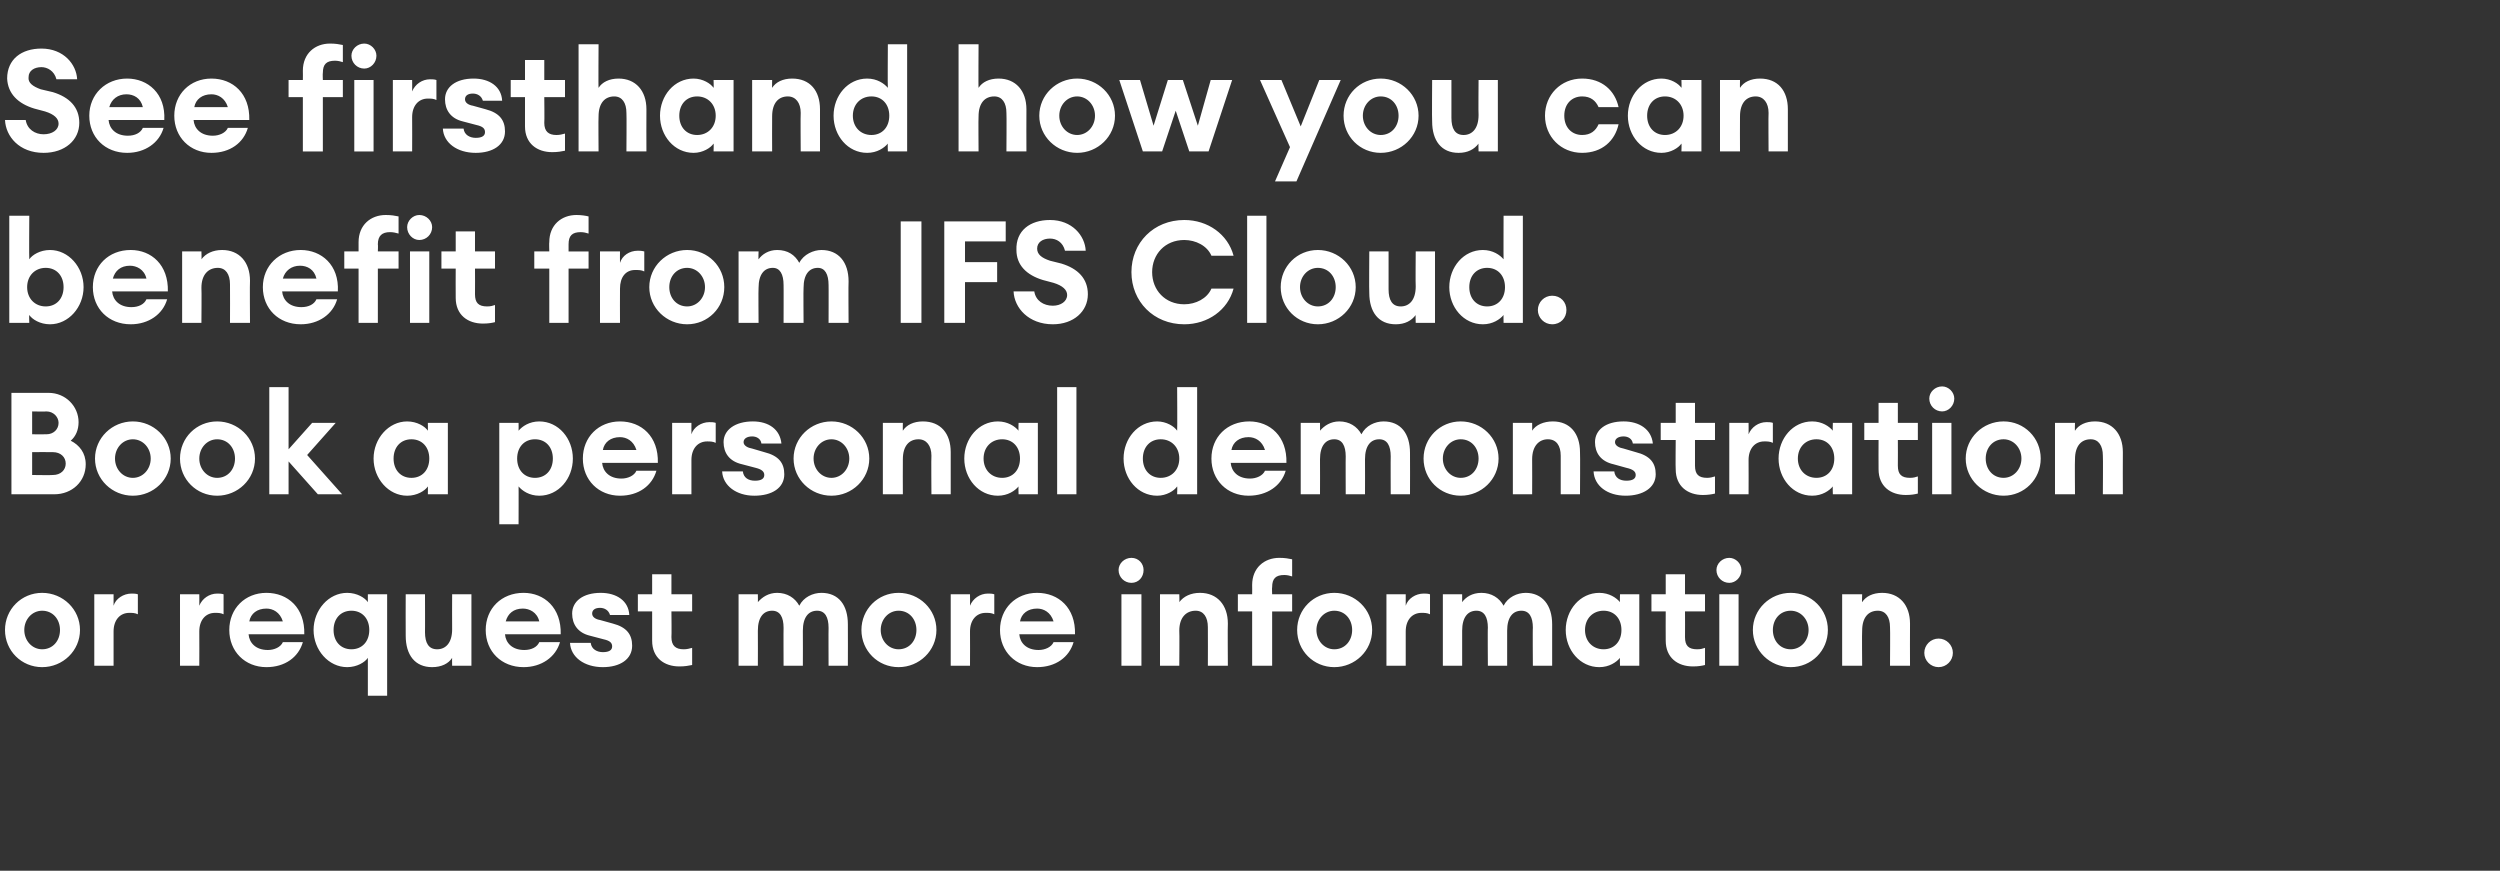
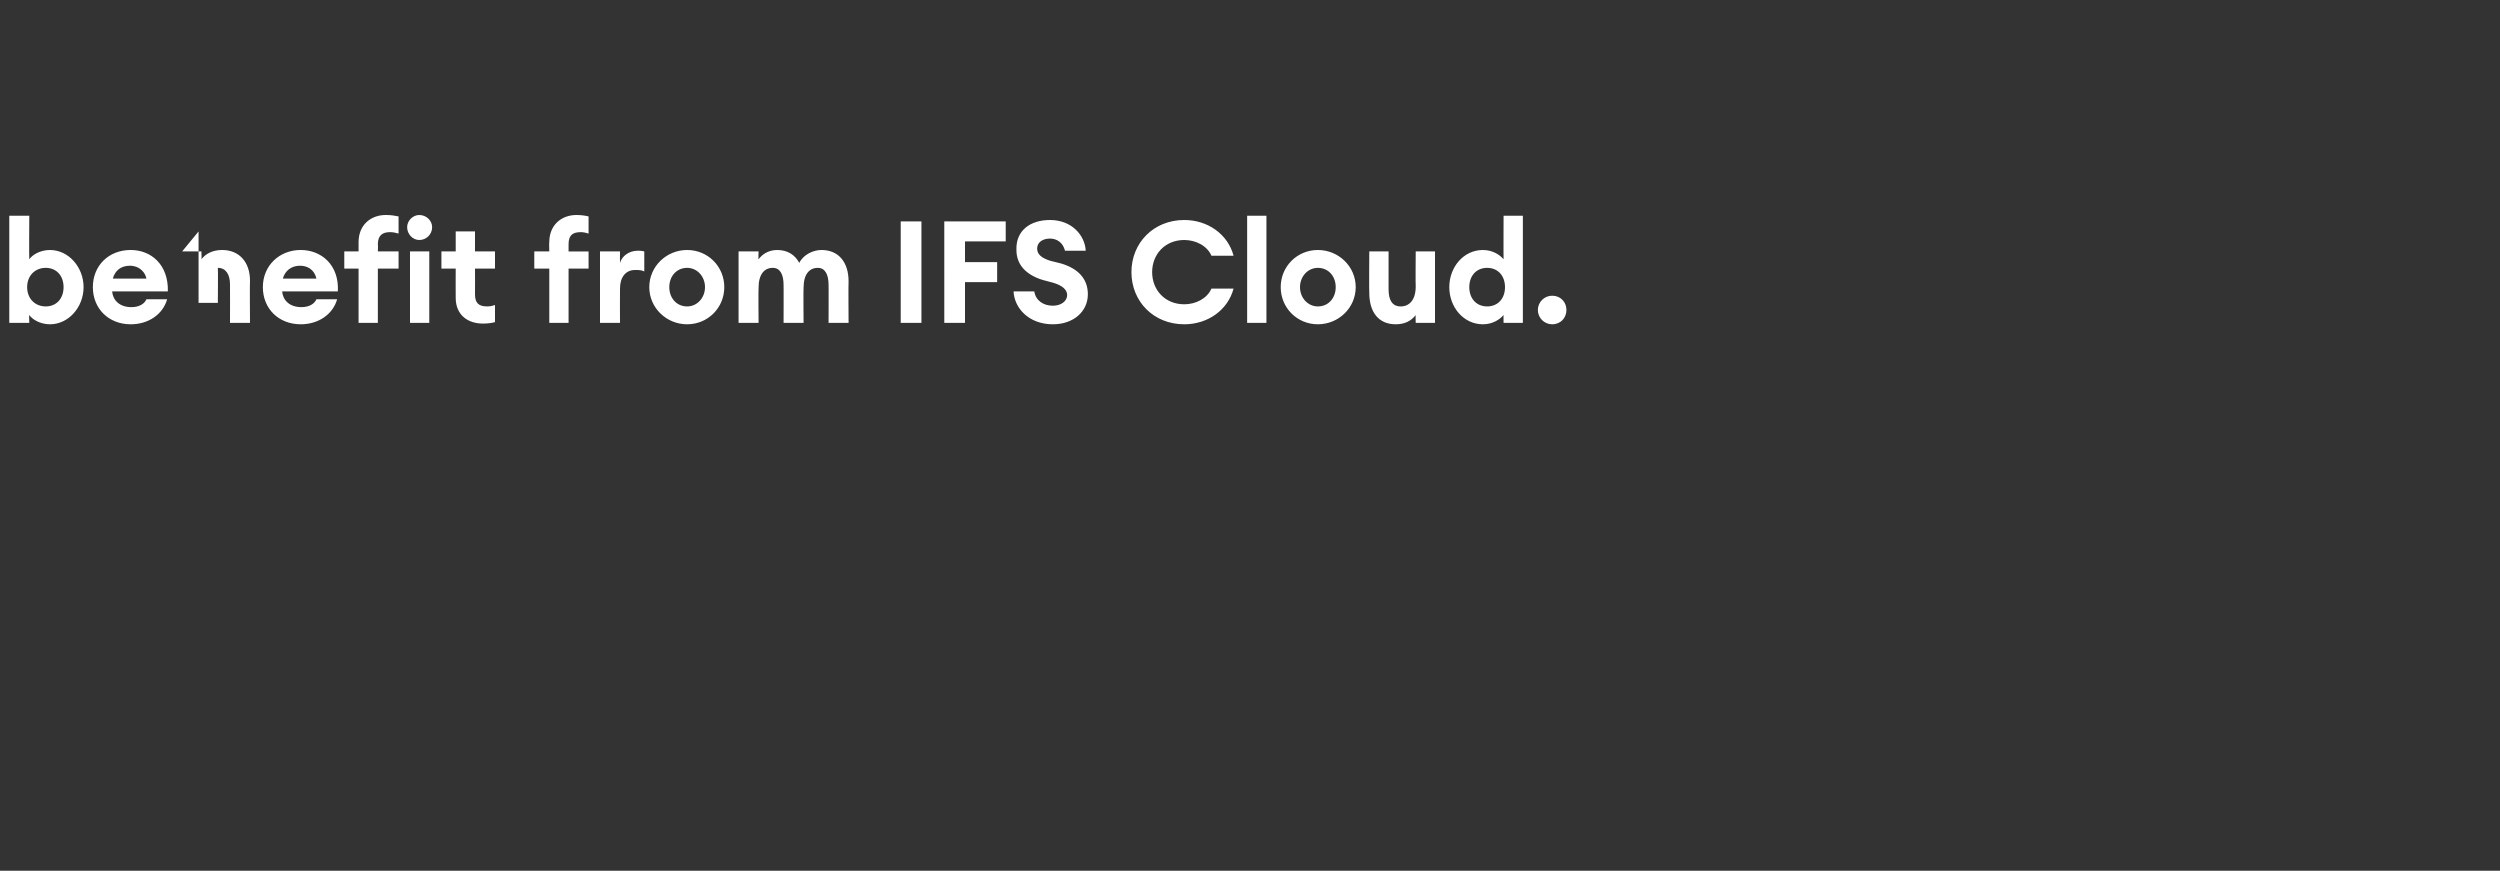
<svg xmlns="http://www.w3.org/2000/svg" version="1.1" width="350px" height="121.9px" viewBox="0 -7 350 121.9" style="top:-7px">
  <rect x="0" y="-7" width="350" height="121.9" fill="#333333" stroke="none" />
  <desc>See firsthand how you can benefit from IFS Cloud Book a personal demonstration or request more information</desc>
  <defs />
  <g id="Polygon82932">
-     <path d="m5.9 86.4C3 86.4.7 84.1.7 81.2C.7 78.3 3 76 5.9 76c2.9 0 5.3 2.3 5.3 5.2c0 2.9-2.4 5.2-5.3 5.2zm0-2.5c1.5 0 2.5-1.2 2.5-2.7c0-1.5-1-2.7-2.5-2.7c-1.4 0-2.5 1.2-2.5 2.7c0 1.5 1.1 2.7 2.5 2.7zm7.3-7.7h2.7v1.6c.3-1 1.4-1.7 2.5-1.7c.3 0 .6 0 .9.1v2.8c-.4-.2-.8-.2-1.2-.2c-1.3 0-2.2 1-2.2 2.6v4.8h-2.7v-10zm12 0h2.7s.02 1.6 0 1.6c.4-1 1.4-1.7 2.5-1.7c.3 0 .6 0 .9.1v2.8c-.4-.2-.8-.2-1.2-.2c-1.3 0-2.2 1-2.2 2.6c.02.02 0 4.8 0 4.8h-2.7v-10zm12.1 10.2c-3 0-5.2-2.2-5.2-5.2c0-3 2.2-5.2 5.2-5.2c3 0 5.4 2.1 5.3 5.8h-7.8c.1 1.2 1 2.2 2.7 2.2c.9 0 1.8-.4 2.1-1.1h2.8c-.6 2.1-2.5 3.5-5.1 3.5zM34.9 80h4.7c-.4-1.3-1.4-1.8-2.3-1.8c-1.3 0-2.2.7-2.4 1.8zm16.6 5.1c-.4.6-1.5 1.3-2.9 1.3c-2.6 0-4.7-2.4-4.7-5.2c0-2.8 2.1-5.2 4.7-5.2c1.4 0 2.5.7 2.9 1.3v-1.1h2.7v14.2h-2.7v-5.3zm-2.3-6.6c-1.5 0-2.5 1.1-2.5 2.7c0 1.6 1 2.7 2.5 2.7c1.5 0 2.5-1.1 2.5-2.7c0-1.6-1-2.7-2.5-2.7zm7.6-2.3h2.7s.02 5.34 0 5.3c0 1.5.5 2.4 1.7 2.4c1.2 0 2.1-.9 2.1-2.8c-.02-.02 0-4.9 0-4.9h2.7v10h-2.7s-.02-1.14 0-1.1c-.5.8-1.5 1.3-2.8 1.3c-2.4 0-3.7-1.7-3.7-4.4c-.02 0 0-5.8 0-5.8zm16.5 10.2c-3.1 0-5.3-2.2-5.3-5.2c0-3 2.2-5.2 5.3-5.2c2.9 0 5.3 2.1 5.2 5.8h-7.8c.1 1.2 1 2.2 2.7 2.2c1 0 1.8-.4 2.1-1.1h2.9c-.6 2.1-2.6 3.5-5.1 3.5zM70.8 80h4.7c-.3-1.3-1.4-1.8-2.3-1.8c-1.3 0-2.1.7-2.4 1.8zm13.6 6.4c-2.6 0-4.5-1.4-4.6-3.4h2.9c.1.9.9 1.3 1.7 1.3c.9 0 1.3-.3 1.3-.8c0-.5-.3-.8-1.2-1l-1.9-.5c-1.7-.4-2.5-1.6-2.5-3.1c0-1.7 1.5-2.9 4-2.9c2.2 0 3.9 1.1 4 3.1h-2.7c-.2-.7-.8-1-1.4-1c-.7 0-1.1.3-1.1.8c0 .5.5.8 1.1.9l1.8.5c1.9.5 2.7 1.5 2.7 3.1c0 1.9-1.7 3-4.1 3zm10.7-.1c-2.1 0-3.8-1.2-3.8-3.6v-4.1h-2v-2.4h2v-2.8h2.7v2.8h2.9v2.4H94s.04 3.56 0 3.6c0 1.2.6 1.7 1.7 1.7c.5 0 .8-.1 1.2-.2v2.4c-.5.1-1 .2-1.8.2zm8.3-10.1h2.7s.02 1.14 0 1.1c.6-.7 1.5-1.3 2.7-1.3c1.4 0 2.5.7 3.1 1.8c.6-1.2 1.9-1.8 3.1-1.8c2.4 0 3.7 1.7 3.7 4.4c.02 0 0 5.8 0 5.8H116s-.02-5.34 0-5.3c0-1.5-.5-2.4-1.6-2.4c-1.2 0-2 .9-2 2.8c.02.02 0 4.9 0 4.9h-2.7s-.02-5.34 0-5.3c0-1.5-.5-2.4-1.6-2.4c-1.2 0-2 .9-2 2.8c.02.02 0 4.9 0 4.9h-2.7v-10zm22.4 10.2c-2.9 0-5.2-2.3-5.2-5.2c0-2.9 2.3-5.2 5.2-5.2c2.9 0 5.3 2.3 5.3 5.2c0 2.9-2.4 5.2-5.3 5.2zm0-2.5c1.5 0 2.5-1.2 2.5-2.7c0-1.5-1-2.7-2.5-2.7c-1.4 0-2.5 1.2-2.5 2.7c0 1.5 1.1 2.7 2.5 2.7zm7.3-7.7h2.7s.02 1.6 0 1.6c.4-1 1.4-1.7 2.5-1.7c.3 0 .6 0 .9.1v2.8c-.4-.2-.8-.2-1.2-.2c-1.3 0-2.2 1-2.2 2.6c.02.02 0 4.8 0 4.8h-2.7v-10zm12.1 10.2c-3 0-5.2-2.2-5.2-5.2c0-3 2.2-5.2 5.2-5.2c3 0 5.4 2.1 5.3 5.8h-7.8c.1 1.2 1 2.2 2.7 2.2c.9 0 1.8-.4 2.1-1.1h2.8c-.6 2.1-2.5 3.5-5.1 3.5zm-2.4-6.4h4.7c-.4-1.3-1.4-1.8-2.3-1.8c-1.3 0-2.2.7-2.4 1.8zm15.6-5.4c-1 0-1.8-.8-1.8-1.8c0-.9.8-1.7 1.8-1.7c1 0 1.7.8 1.7 1.7c0 1-.7 1.8-1.7 1.8zm-1.4 1.6h2.8v10H157v-10zm5.4 0h2.7s.04 1.14 0 1.1c.6-.8 1.6-1.3 2.9-1.3c2.4 0 3.9 1.7 3.9 4.3c-.04.04 0 5.9 0 5.9h-2.8s.02-5.4 0-5.4c0-1.4-.6-2.3-1.7-2.3c-1.3 0-2.3.9-2.3 2.8c.04.02 0 4.9 0 4.9h-2.7v-10zm12.9 2.4h-2v-2.4h2s.02-1.3 0-1.3c0-2.4 1.7-3.8 3.8-3.8c.8 0 1.3.1 1.8.2v2.4c-.3-.1-.7-.2-1.1-.2c-1.2 0-1.7.5-1.7 1.7c-.04.04 0 1 0 1h2.8v2.4h-2.8v7.6h-2.8v-7.6zm11.5 7.8c-2.9 0-5.2-2.3-5.2-5.2c0-2.9 2.3-5.2 5.2-5.2c2.9 0 5.3 2.3 5.3 5.2c0 2.9-2.4 5.2-5.3 5.2zm0-2.5c1.5 0 2.5-1.2 2.5-2.7c0-1.5-1-2.7-2.5-2.7c-1.4 0-2.5 1.2-2.5 2.7c0 1.5 1.1 2.7 2.5 2.7zm7.3-7.7h2.7v1.6c.3-1 1.4-1.7 2.5-1.7c.3 0 .6 0 .9.1v2.8c-.4-.2-.8-.2-1.2-.2c-1.3 0-2.2 1-2.2 2.6v4.8h-2.7v-10zm7.9 0h2.7v1.1c.5-.7 1.4-1.3 2.7-1.3c1.4 0 2.5.7 3.1 1.8c.6-1.2 1.9-1.8 3.1-1.8c2.3 0 3.7 1.7 3.7 4.4v5.8h-2.7s-.04-5.34 0-5.3c0-1.5-.5-2.4-1.6-2.4c-1.2 0-2 .9-2 2.8v4.9h-2.7s-.04-5.34 0-5.3c0-1.5-.5-2.4-1.6-2.4c-1.2 0-2 .9-2 2.8v4.9H202v-10zm21.9-.2c1.4 0 2.4.7 2.9 1.3c-.04.02 0-1.1 0-1.1h2.7v10h-2.7s-.04-1.12 0-1.1c-.5.6-1.5 1.3-2.9 1.3c-2.7 0-4.7-2.4-4.7-5.2c0-2.8 2-5.2 4.7-5.2zm.6 2.5c-1.5 0-2.6 1.1-2.6 2.7c0 1.6 1.1 2.7 2.6 2.7c1.5 0 2.5-1.1 2.5-2.7c0-1.6-1-2.7-2.5-2.7zm12.5 7.8c-2.1 0-3.8-1.2-3.8-3.6c-.02 0 0-4.1 0-4.1h-2v-2.4h2v-2.8h2.7v2.8h2.8v2.4h-2.8s.02 3.56 0 3.6c0 1.2.5 1.7 1.7 1.7c.5 0 .8-.1 1.1-.2v2.4c-.4.1-.9.2-1.7.2zm5.1-11.7c-1 0-1.8-.8-1.8-1.8c0-.9.8-1.7 1.8-1.7c.9 0 1.7.8 1.7 1.7c0 1-.8 1.8-1.7 1.8zm-1.4 1.6h2.7v10h-2.7v-10zm10 10.2c-2.9 0-5.3-2.3-5.3-5.2c0-2.9 2.4-5.2 5.3-5.2c2.9 0 5.2 2.3 5.2 5.2c0 2.9-2.3 5.2-5.2 5.2zm0-2.5c1.4 0 2.5-1.2 2.5-2.7c0-1.5-1.1-2.7-2.5-2.7c-1.5 0-2.5 1.2-2.5 2.7c0 1.5 1 2.7 2.5 2.7zm7.2-7.7h2.8s-.04 1.14 0 1.1c.5-.8 1.5-1.3 2.8-1.3c2.4 0 3.9 1.7 3.9 4.3c-.02.04 0 5.9 0 5.9h-2.8s.04-5.4 0-5.4c0-1.4-.6-2.3-1.7-2.3c-1.3 0-2.2.9-2.2 2.8c-.04.02 0 4.9 0 4.9h-2.8v-10zm13.5 10.2c-1.1 0-2-.9-2-2c0-1.1.9-2 2-2c1.1 0 2 .9 2 2c0 1.1-.9 2-2 2z" stroke="none" fill="#fff" />
-   </g>
+     </g>
  <g id="Polygon82931">
-     <path d="m1.6 48h5.2c2.4 0 4.2 1.9 4.2 4.1c0 1.1-.4 2-1.1 2.6c1.2.6 2.1 1.7 2.1 3.3c0 2.4-1.9 4.2-4.4 4.2h-6V48zm4.9 5.8c1 0 1.7-.7 1.7-1.6c0-.8-.7-1.6-1.7-1.6c0 .04-2 0-2 0v3.2s2 .02 2 0zm.9 5.7c1.1 0 1.8-.7 1.8-1.6c0-.9-.7-1.6-1.8-1.6c-.02-.02-2.9 0-2.9 0v3.2s2.88.04 2.9 0zm11.2 2.9c-2.9 0-5.3-2.3-5.3-5.2c0-2.9 2.4-5.2 5.3-5.2c2.9 0 5.3 2.3 5.3 5.2c0 2.9-2.4 5.2-5.3 5.2zm0-2.5c1.4 0 2.5-1.2 2.5-2.7c0-1.5-1.1-2.7-2.5-2.7c-1.4 0-2.5 1.2-2.5 2.7c0 1.5 1.1 2.7 2.5 2.7zm11.8 2.5c-2.9 0-5.2-2.3-5.2-5.2c0-2.9 2.3-5.2 5.2-5.2c2.9 0 5.3 2.3 5.3 5.2c0 2.9-2.4 5.2-5.3 5.2zm0-2.5c1.5 0 2.5-1.2 2.5-2.7c0-1.5-1-2.7-2.5-2.7c-1.4 0-2.5 1.2-2.5 2.7c0 1.5 1.1 2.7 2.5 2.7zm7.3-12.7h2.7v8.7l3.3-3.7h3.3l-4 4.5l4.9 5.5h-3.4l-4.1-4.6v4.6h-2.7v-15zM57 52c1.4 0 2.5.7 2.9 1.3c.02.02 0-1.1 0-1.1h2.8v10h-2.8s.02-1.12 0-1.1c-.4.6-1.5 1.3-2.9 1.3c-2.6 0-4.7-2.4-4.7-5.2c0-2.8 2.1-5.2 4.7-5.2zm.6 2.5c-1.5 0-2.5 1.1-2.5 2.7c0 1.6 1 2.7 2.5 2.7c1.5 0 2.5-1.1 2.5-2.7c0-1.6-1-2.7-2.5-2.7zm12.3-2.3h2.7s.02 1.12 0 1.1c.5-.6 1.5-1.3 2.9-1.3c2.7 0 4.7 2.4 4.7 5.2c0 2.8-2 5.2-4.7 5.2c-1.4 0-2.4-.7-2.9-1.3c.02-.02 0 5.3 0 5.3h-2.7V52.2zm5 2.3c-1.5 0-2.5 1.1-2.5 2.7c0 1.6 1 2.7 2.5 2.7c1.5 0 2.5-1.1 2.5-2.7c0-1.6-1-2.7-2.5-2.7zm11.9 7.9c-3 0-5.2-2.2-5.2-5.2c0-3 2.2-5.2 5.2-5.2c3 0 5.4 2.1 5.3 5.8h-7.8c.1 1.2 1 2.2 2.7 2.2c.9 0 1.8-.4 2.1-1.1h2.8c-.6 2.1-2.5 3.5-5.1 3.5zM84.4 56h4.7c-.4-1.3-1.4-1.8-2.3-1.8c-1.3 0-2.2.7-2.4 1.8zm9.7-3.8h2.7v1.6c.3-1 1.4-1.7 2.5-1.7c.3 0 .6 0 .9.1v2.8c-.4-.2-.8-.2-1.2-.2c-1.3 0-2.2 1-2.2 2.6v4.8h-2.7v-10zm11.5 10.2c-2.5 0-4.4-1.4-4.5-3.4h2.9c.1.9.8 1.3 1.7 1.3c.9 0 1.3-.3 1.3-.8c0-.5-.4-.8-1.2-1l-1.9-.5c-1.8-.4-2.6-1.6-2.6-3.1c0-1.7 1.6-2.9 4.1-2.9c2.2 0 3.8 1.1 4 3.1h-2.8c-.1-.7-.7-1-1.3-1c-.7 0-1.2.3-1.2.8c0 .5.6.8 1.2.9l1.7.5c2 .5 2.8 1.5 2.8 3.1c0 1.9-1.7 3-4.2 3zm10.8 0c-2.9 0-5.3-2.3-5.3-5.2c0-2.9 2.4-5.2 5.3-5.2c2.9 0 5.3 2.3 5.3 5.2c0 2.9-2.4 5.2-5.3 5.2zm0-2.5c1.4 0 2.5-1.2 2.5-2.7c0-1.5-1.1-2.7-2.5-2.7c-1.4 0-2.5 1.2-2.5 2.7c0 1.5 1.1 2.7 2.5 2.7zm7.2-7.7h2.8s-.02 1.14 0 1.1c.5-.8 1.5-1.3 2.8-1.3c2.5 0 3.9 1.7 3.9 4.3v5.9h-2.7s-.04-5.4 0-5.4c0-1.4-.7-2.3-1.8-2.3c-1.3 0-2.2.9-2.2 2.8c-.02.02 0 4.9 0 4.9h-2.8v-10zm16.1-.2c1.4 0 2.4.7 2.9 1.3c-.04.02 0-1.1 0-1.1h2.7v10h-2.7s-.04-1.12 0-1.1c-.5.6-1.5 1.3-2.9 1.3c-2.7 0-4.7-2.4-4.7-5.2c0-2.8 2-5.2 4.7-5.2zm.6 2.5c-1.5 0-2.6 1.1-2.6 2.7c0 1.6 1.1 2.7 2.6 2.7c1.5 0 2.5-1.1 2.5-2.7c0-1.6-1-2.7-2.5-2.7zm7.7-7.3h2.7v15H148v-15zm14 4.8c1.3 0 2.4.7 2.8 1.3c.04.02 0-6.1 0-6.1h2.8v15h-2.8s.04-1.12 0-1.1c-.4.6-1.5 1.3-2.8 1.3c-2.7 0-4.7-2.4-4.7-5.2c0-2.8 2-5.2 4.7-5.2zm.5 2.5c-1.5 0-2.5 1.1-2.5 2.7c0 1.6 1 2.7 2.5 2.7c1.5 0 2.6-1.1 2.6-2.7c0-1.6-1.1-2.7-2.6-2.7zm12.3 7.9c-3 0-5.2-2.2-5.2-5.2c0-3 2.2-5.2 5.3-5.2c2.9 0 5.3 2.1 5.2 5.8h-7.8c.1 1.2 1 2.2 2.7 2.2c.9 0 1.8-.4 2.1-1.1h2.9c-.6 2.1-2.6 3.5-5.2 3.5zm-2.4-6.4h4.7c-.4-1.3-1.4-1.8-2.3-1.8c-1.3 0-2.2.7-2.4 1.8zm9.7-3.8h2.7s.02 1.14 0 1.1c.6-.7 1.5-1.3 2.7-1.3c1.4 0 2.5.7 3.1 1.8c.6-1.2 1.9-1.8 3.1-1.8c2.4 0 3.7 1.7 3.7 4.4c.02 0 0 5.8 0 5.8h-2.7s-.02-5.34 0-5.3c0-1.5-.5-2.4-1.6-2.4c-1.2 0-2 .9-2 2.8c.02.02 0 4.9 0 4.9h-2.7s-.02-5.34 0-5.3c0-1.5-.5-2.4-1.6-2.4c-1.2 0-2 .9-2 2.8c.02.02 0 4.9 0 4.9h-2.7v-10zm22.4 10.2c-2.9 0-5.2-2.3-5.2-5.2c0-2.9 2.3-5.2 5.2-5.2c2.9 0 5.3 2.3 5.3 5.2c0 2.9-2.4 5.2-5.3 5.2zm0-2.5c1.5 0 2.5-1.2 2.5-2.7c0-1.5-1-2.7-2.5-2.7c-1.4 0-2.5 1.2-2.5 2.7c0 1.5 1.1 2.7 2.5 2.7zm7.3-7.7h2.7s.02 1.14 0 1.1c.5-.8 1.6-1.3 2.9-1.3c2.4 0 3.8 1.7 3.8 4.3c.04.04 0 5.9 0 5.9h-2.7v-5.4c0-1.4-.6-2.3-1.8-2.3c-1.2 0-2.2.9-2.2 2.8c.02.02 0 4.9 0 4.9h-2.7v-10zm15.8 10.2c-2.6 0-4.4-1.4-4.5-3.4h2.9c.1.9.8 1.3 1.7 1.3c.9 0 1.3-.3 1.3-.8c0-.5-.4-.8-1.3-1l-1.8-.5c-1.8-.4-2.6-1.6-2.6-3.1c0-1.7 1.5-2.9 4-2.9c2.2 0 3.9 1.1 4.1 3.1h-2.8c-.1-.7-.7-1-1.3-1c-.7 0-1.2.3-1.2.8c0 .5.6.8 1.2.9l1.7.5c2 .5 2.8 1.5 2.8 3.1c0 1.9-1.8 3-4.2 3zm10.8-.1c-2.1 0-3.8-1.2-3.8-3.6c-.04 0 0-4.1 0-4.1h-2.1v-2.4h2.1v-2.8h2.7v2.8h2.8v2.4h-2.8v3.6c0 1.2.5 1.7 1.7 1.7c.4 0 .8-.1 1.1-.2v2.4c-.4.1-1 .2-1.7.2zm3.7-10.1h2.7s.02 1.6 0 1.6c.4-1 1.4-1.7 2.5-1.7c.3 0 .6 0 .9.1v2.8c-.4-.2-.8-.2-1.2-.2c-1.3 0-2.2 1-2.2 2.6c.02.02 0 4.8 0 4.8h-2.7v-10zm11.6-.2c1.4 0 2.4.7 2.9 1.3c-.04.02 0-1.1 0-1.1h2.7v10h-2.7s-.04-1.12 0-1.1c-.5.6-1.5 1.3-2.9 1.3c-2.7 0-4.7-2.4-4.7-5.2c0-2.8 2-5.2 4.7-5.2zm.6 2.5c-1.5 0-2.6 1.1-2.6 2.7c0 1.6 1.1 2.7 2.6 2.7c1.5 0 2.5-1.1 2.5-2.7c0-1.6-1-2.7-2.5-2.7zm12.5 7.8c-2.1 0-3.8-1.2-3.8-3.6c-.02 0 0-4.1 0-4.1h-2v-2.4h2v-2.8h2.7v2.8h2.8v2.4h-2.8s.02 3.56 0 3.6c0 1.2.5 1.7 1.7 1.7c.5 0 .8-.1 1.1-.2v2.4c-.4.1-.9.2-1.7.2zm5.1-11.7c-1 0-1.8-.8-1.8-1.8c0-.9.8-1.7 1.8-1.7c.9 0 1.7.8 1.7 1.7c0 1-.8 1.8-1.7 1.8zm-1.4 1.6h2.7v10h-2.7v-10zm10 10.2c-2.9 0-5.3-2.3-5.3-5.2c0-2.9 2.4-5.2 5.3-5.2c2.9 0 5.2 2.3 5.2 5.2c0 2.9-2.3 5.2-5.2 5.2zm0-2.5c1.4 0 2.5-1.2 2.5-2.7c0-1.5-1.1-2.7-2.5-2.7c-1.5 0-2.5 1.2-2.5 2.7c0 1.5 1 2.7 2.5 2.7zm7.2-7.7h2.8s-.04 1.14 0 1.1c.5-.8 1.5-1.3 2.8-1.3c2.4 0 3.9 1.7 3.9 4.3c-.02.04 0 5.9 0 5.9h-2.8s.04-5.4 0-5.4c0-1.4-.6-2.3-1.7-2.3c-1.3 0-2.2.9-2.2 2.8c-.04.02 0 4.9 0 4.9h-2.8v-10z" stroke="none" fill="#fff" />
-   </g>
+     </g>
  <g id="Polygon82930">
-     <path d="m4.1 38.2H1.3v-15h2.8s-.04 6.12 0 6.1C4.5 28.7 5.6 28 7 28c2.6 0 4.7 2.4 4.7 5.2c0 2.8-2.1 5.2-4.7 5.2c-1.4 0-2.5-.7-2.9-1.3c-.04-.02 0 1.1 0 1.1zm2.3-7.7c-1.5 0-2.6 1.1-2.6 2.7c0 1.6 1.1 2.7 2.6 2.7c1.5 0 2.5-1.1 2.5-2.7c0-1.6-1-2.7-2.5-2.7zm11.9 7.9c-3.1 0-5.3-2.2-5.3-5.2c0-3 2.2-5.2 5.3-5.2c2.9 0 5.3 2.1 5.2 5.8h-7.8c.1 1.2 1 2.2 2.7 2.2c1 0 1.8-.4 2.1-1.1h2.9c-.6 2.1-2.6 3.5-5.1 3.5zM15.8 32h4.7c-.3-1.3-1.4-1.8-2.3-1.8c-1.3 0-2.1.7-2.4 1.8zm9.7-3.8h2.7s.04 1.14 0 1.1c.6-.8 1.6-1.3 2.9-1.3c2.4 0 3.9 1.7 3.9 4.3c-.04.04 0 5.9 0 5.9h-2.8s.02-5.4 0-5.4c0-1.4-.6-2.3-1.7-2.3c-1.3 0-2.3.9-2.3 2.8c.04.02 0 4.9 0 4.9h-2.7v-10zm16.6 10.2c-3.1 0-5.3-2.2-5.3-5.2c0-3 2.3-5.2 5.3-5.2c2.9 0 5.4 2.1 5.2 5.8h-7.8c.1 1.2 1 2.2 2.7 2.2c1 0 1.8-.4 2.1-1.1h2.9c-.6 2.1-2.6 3.5-5.1 3.5zM39.6 32h4.7c-.3-1.3-1.3-1.8-2.3-1.8c-1.2 0-2.1.7-2.4 1.8zm10.6-1.4h-2v-2.4h2v-1.3c0-2.4 1.7-3.8 3.8-3.8c.8 0 1.3.1 1.8.2v2.4c-.4-.1-.7-.2-1.2-.2c-1.1 0-1.7.5-1.7 1.7c.04.04 0 1 0 1h2.9v2.4h-2.9v7.6h-2.7v-7.6zm8.5-4c-.9 0-1.7-.8-1.7-1.8c0-.9.8-1.7 1.7-1.7c1 0 1.8.8 1.8 1.7c0 1-.8 1.8-1.8 1.8zm-1.3 1.6h2.7v10h-2.7v-10zm10.2 10.1c-2.1 0-3.8-1.2-3.8-3.6c-.02 0 0-4.1 0-4.1h-2v-2.4h2v-2.8h2.7v2.8h2.8v2.4h-2.8s.02 3.56 0 3.6c0 1.2.5 1.7 1.7 1.7c.5 0 .8-.1 1.1-.2v2.4c-.4.1-.9.2-1.7.2zm9.3-7.7h-2.1v-2.4h2.1s-.04-1.3 0-1.3c0-2.4 1.7-3.8 3.8-3.8c.7 0 1.3.1 1.7.2v2.4c-.3-.1-.7-.2-1.1-.2c-1.2 0-1.7.5-1.7 1.7v1h2.8v2.4h-2.8v7.6h-2.7v-7.6zm7.1-2.4h2.8s-.02 1.6 0 1.6c.3-1 1.3-1.7 2.5-1.7c.2 0 .5 0 .9.1v2.8c-.4-.2-.8-.2-1.3-.2c-1.3 0-2.1 1-2.1 2.6c-.02.02 0 4.8 0 4.8H84v-10zm12.2 10.2c-2.9 0-5.3-2.3-5.3-5.2c0-2.9 2.4-5.2 5.3-5.2c2.9 0 5.2 2.3 5.2 5.2c0 2.9-2.3 5.2-5.2 5.2zm0-2.5c1.4 0 2.5-1.2 2.5-2.7c0-1.5-1.1-2.7-2.5-2.7c-1.5 0-2.5 1.2-2.5 2.7c0 1.5 1 2.7 2.5 2.7zm7.2-7.7h2.8s-.04 1.14 0 1.1c.5-.7 1.4-1.3 2.6-1.3c1.5 0 2.5.7 3.1 1.8c.6-1.2 2-1.8 3.1-1.8c2.4 0 3.8 1.7 3.8 4.4c-.04 0 0 5.8 0 5.8H116s.02-5.34 0-5.3c0-1.5-.5-2.4-1.5-2.4c-1.2 0-2 .9-2 2.8c-.04.02 0 4.9 0 4.9h-2.8s.02-5.34 0-5.3c0-1.5-.5-2.4-1.5-2.4c-1.2 0-2 .9-2 2.8c-.04.02 0 4.9 0 4.9h-2.8v-10zm22.7-4.2h2.9v14.2h-2.9V24zm6.1 0h8.6v2.8h-5.7v2.9h4.5v2.8h-4.5v5.7h-2.9V24zm12.6 9.8c.2 1.3 1.3 2 2.6 2c1.1 0 2-.6 2-1.5c0-.7-.6-1.3-1.9-1.7l-1.5-.4c-2.3-.7-3.7-2.1-3.7-4.2c-.1-2.7 1.9-4.2 4.7-4.2c3.1 0 4.9 2.2 5 4.3h-2.9c-.3-1.2-1.2-1.7-2.1-1.7c-1 0-1.8.5-1.8 1.4c0 .8.6 1.3 1.8 1.7l1.6.4c2.3.7 3.7 2.1 3.7 4.3c0 2.4-2 4.2-4.9 4.2c-3.4 0-5.4-2.3-5.5-4.6h2.9zm21-10c3.3 0 6.1 2 6.9 5h-3.1c-.6-1.4-2.2-2.2-3.8-2.2c-2.7 0-4.5 2-4.5 4.5c0 2.5 1.8 4.5 4.5 4.5c1.6 0 3.2-.8 3.8-2.2h3.1c-.8 3-3.6 5-6.9 5c-4.3 0-7.4-3.2-7.4-7.3c0-4.1 3.1-7.3 7.4-7.3zm8.8-.6h2.7v15h-2.7v-15zm9.9 15.2c-2.9 0-5.2-2.3-5.2-5.2c0-2.9 2.3-5.2 5.2-5.2c2.9 0 5.3 2.3 5.3 5.2c0 2.9-2.4 5.2-5.3 5.2zm0-2.5c1.5 0 2.5-1.2 2.5-2.7c0-1.5-1-2.7-2.5-2.7c-1.4 0-2.5 1.2-2.5 2.7c0 1.5 1.1 2.7 2.5 2.7zm7.2-7.7h2.7v5.3c0 1.5.5 2.4 1.7 2.4c1.2 0 2.1-.9 2.1-2.8c-.04-.02 0-4.9 0-4.9h2.7v10h-2.7s-.04-1.14 0-1.1c-.6.8-1.5 1.3-2.8 1.3c-2.4 0-3.7-1.7-3.7-4.4c-.04 0 0-5.8 0-5.8zm15.9-.2c1.4 0 2.4.7 2.9 1.3c-.02.02 0-6.1 0-6.1h2.7v15h-2.7s-.02-1.12 0-1.1c-.5.6-1.5 1.3-2.9 1.3c-2.7 0-4.7-2.4-4.7-5.2c0-2.8 2-5.2 4.7-5.2zm.6 2.5c-1.5 0-2.5 1.1-2.5 2.7c0 1.6 1 2.7 2.5 2.7c1.5 0 2.5-1.1 2.5-2.7c0-1.6-1-2.7-2.5-2.7zm9.1 7.9c-1.1 0-2-.9-2-2c0-1.1.9-2 2-2c1.2 0 2 .9 2 2c0 1.1-.8 2-2 2z" stroke="none" fill="#fff" />
+     <path d="m4.1 38.2H1.3v-15h2.8s-.04 6.12 0 6.1C4.5 28.7 5.6 28 7 28c2.6 0 4.7 2.4 4.7 5.2c0 2.8-2.1 5.2-4.7 5.2c-1.4 0-2.5-.7-2.9-1.3c-.04-.02 0 1.1 0 1.1zm2.3-7.7c-1.5 0-2.6 1.1-2.6 2.7c0 1.6 1.1 2.7 2.6 2.7c1.5 0 2.5-1.1 2.5-2.7c0-1.6-1-2.7-2.5-2.7zm11.9 7.9c-3.1 0-5.3-2.2-5.3-5.2c0-3 2.2-5.2 5.3-5.2c2.9 0 5.3 2.1 5.2 5.8h-7.8c.1 1.2 1 2.2 2.7 2.2c1 0 1.8-.4 2.1-1.1h2.9c-.6 2.1-2.6 3.5-5.1 3.5zM15.8 32h4.7c-.3-1.3-1.4-1.8-2.3-1.8c-1.3 0-2.1.7-2.4 1.8zm9.7-3.8h2.7s.04 1.14 0 1.1c.6-.8 1.6-1.3 2.9-1.3c2.4 0 3.9 1.7 3.9 4.3c-.04.04 0 5.9 0 5.9h-2.8s.02-5.4 0-5.4c0-1.4-.6-2.3-1.7-2.3c.04.02 0 4.9 0 4.9h-2.7v-10zm16.6 10.2c-3.1 0-5.3-2.2-5.3-5.2c0-3 2.3-5.2 5.3-5.2c2.9 0 5.4 2.1 5.2 5.8h-7.8c.1 1.2 1 2.2 2.7 2.2c1 0 1.8-.4 2.1-1.1h2.9c-.6 2.1-2.6 3.5-5.1 3.5zM39.6 32h4.7c-.3-1.3-1.3-1.8-2.3-1.8c-1.2 0-2.1.7-2.4 1.8zm10.6-1.4h-2v-2.4h2v-1.3c0-2.4 1.7-3.8 3.8-3.8c.8 0 1.3.1 1.8.2v2.4c-.4-.1-.7-.2-1.2-.2c-1.1 0-1.7.5-1.7 1.7c.04.04 0 1 0 1h2.9v2.4h-2.9v7.6h-2.7v-7.6zm8.5-4c-.9 0-1.7-.8-1.7-1.8c0-.9.8-1.7 1.7-1.7c1 0 1.8.8 1.8 1.7c0 1-.8 1.8-1.8 1.8zm-1.3 1.6h2.7v10h-2.7v-10zm10.2 10.1c-2.1 0-3.8-1.2-3.8-3.6c-.02 0 0-4.1 0-4.1h-2v-2.4h2v-2.8h2.7v2.8h2.8v2.4h-2.8s.02 3.56 0 3.6c0 1.2.5 1.7 1.7 1.7c.5 0 .8-.1 1.1-.2v2.4c-.4.1-.9.2-1.7.2zm9.3-7.7h-2.1v-2.4h2.1s-.04-1.3 0-1.3c0-2.4 1.7-3.8 3.8-3.8c.7 0 1.3.1 1.7.2v2.4c-.3-.1-.7-.2-1.1-.2c-1.2 0-1.7.5-1.7 1.7v1h2.8v2.4h-2.8v7.6h-2.7v-7.6zm7.1-2.4h2.8s-.02 1.6 0 1.6c.3-1 1.3-1.7 2.5-1.7c.2 0 .5 0 .9.1v2.8c-.4-.2-.8-.2-1.3-.2c-1.3 0-2.1 1-2.1 2.6c-.02.02 0 4.8 0 4.8H84v-10zm12.2 10.2c-2.9 0-5.3-2.3-5.3-5.2c0-2.9 2.4-5.2 5.3-5.2c2.9 0 5.2 2.3 5.2 5.2c0 2.9-2.3 5.2-5.2 5.2zm0-2.5c1.4 0 2.5-1.2 2.5-2.7c0-1.5-1.1-2.7-2.5-2.7c-1.5 0-2.5 1.2-2.5 2.7c0 1.5 1 2.7 2.5 2.7zm7.2-7.7h2.8s-.04 1.14 0 1.1c.5-.7 1.4-1.3 2.6-1.3c1.5 0 2.5.7 3.1 1.8c.6-1.2 2-1.8 3.1-1.8c2.4 0 3.8 1.7 3.8 4.4c-.04 0 0 5.8 0 5.8H116s.02-5.34 0-5.3c0-1.5-.5-2.4-1.5-2.4c-1.2 0-2 .9-2 2.8c-.04.02 0 4.9 0 4.9h-2.8s.02-5.34 0-5.3c0-1.5-.5-2.4-1.5-2.4c-1.2 0-2 .9-2 2.8c-.04.02 0 4.9 0 4.9h-2.8v-10zm22.7-4.2h2.9v14.2h-2.9V24zm6.1 0h8.6v2.8h-5.7v2.9h4.5v2.8h-4.5v5.7h-2.9V24zm12.6 9.8c.2 1.3 1.3 2 2.6 2c1.1 0 2-.6 2-1.5c0-.7-.6-1.3-1.9-1.7l-1.5-.4c-2.3-.7-3.7-2.1-3.7-4.2c-.1-2.7 1.9-4.2 4.7-4.2c3.1 0 4.9 2.2 5 4.3h-2.9c-.3-1.2-1.2-1.7-2.1-1.7c-1 0-1.8.5-1.8 1.4c0 .8.6 1.3 1.8 1.7l1.6.4c2.3.7 3.7 2.1 3.7 4.3c0 2.4-2 4.2-4.9 4.2c-3.4 0-5.4-2.3-5.5-4.6h2.9zm21-10c3.3 0 6.1 2 6.9 5h-3.1c-.6-1.4-2.2-2.2-3.8-2.2c-2.7 0-4.5 2-4.5 4.5c0 2.5 1.8 4.5 4.5 4.5c1.6 0 3.2-.8 3.8-2.2h3.1c-.8 3-3.6 5-6.9 5c-4.3 0-7.4-3.2-7.4-7.3c0-4.1 3.1-7.3 7.4-7.3zm8.8-.6h2.7v15h-2.7v-15zm9.9 15.2c-2.9 0-5.2-2.3-5.2-5.2c0-2.9 2.3-5.2 5.2-5.2c2.9 0 5.3 2.3 5.3 5.2c0 2.9-2.4 5.2-5.3 5.2zm0-2.5c1.5 0 2.5-1.2 2.5-2.7c0-1.5-1-2.7-2.5-2.7c-1.4 0-2.5 1.2-2.5 2.7c0 1.5 1.1 2.7 2.5 2.7zm7.2-7.7h2.7v5.3c0 1.5.5 2.4 1.7 2.4c1.2 0 2.1-.9 2.1-2.8c-.04-.02 0-4.9 0-4.9h2.7v10h-2.7s-.04-1.14 0-1.1c-.6.8-1.5 1.3-2.8 1.3c-2.4 0-3.7-1.7-3.7-4.4c-.04 0 0-5.8 0-5.8zm15.9-.2c1.4 0 2.4.7 2.9 1.3c-.02.02 0-6.1 0-6.1h2.7v15h-2.7s-.02-1.12 0-1.1c-.5.6-1.5 1.3-2.9 1.3c-2.7 0-4.7-2.4-4.7-5.2c0-2.8 2-5.2 4.7-5.2zm.6 2.5c-1.5 0-2.5 1.1-2.5 2.7c0 1.6 1 2.7 2.5 2.7c1.5 0 2.5-1.1 2.5-2.7c0-1.6-1-2.7-2.5-2.7zm9.1 7.9c-1.1 0-2-.9-2-2c0-1.1.9-2 2-2c1.2 0 2 .9 2 2c0 1.1-.8 2-2 2z" stroke="none" fill="#fff" />
  </g>
  <g id="Polygon82929">
-     <path d="m3.6 9.8c.2 1.3 1.3 2 2.5 2c1.2 0 2.1-.6 2.1-1.5c0-.7-.6-1.3-1.9-1.7l-1.5-.4C2.5 7.5 1.1 6.1 1 4C1 1.3 3-.2 5.8-.2c3.1 0 4.9 2.2 5 4.3H7.9c-.3-1.2-1.3-1.7-2.1-1.7c-1 0-1.8.5-1.8 1.4c-.1.8.6 1.3 1.7 1.7l1.7.4c2.3.7 3.7 2.1 3.7 4.3c0 2.4-2 4.2-5 4.2c-3.4 0-5.3-2.3-5.4-4.6h2.9zm14.2 4.6c-3.1 0-5.3-2.2-5.3-5.2c0-3 2.3-5.2 5.3-5.2c2.9 0 5.4 2.1 5.2 5.8h-7.8c.1 1.2 1 2.2 2.7 2.2c1 0 1.8-.4 2.1-1.1h2.9c-.6 2.1-2.6 3.5-5.1 3.5zM15.3 8h4.7c-.3-1.3-1.3-1.8-2.3-1.8c-1.2 0-2.1.7-2.4 1.8zm14.3 6.4c-3 0-5.2-2.2-5.2-5.2c0-3 2.2-5.2 5.2-5.2c3 0 5.4 2.1 5.3 5.8h-7.8c.1 1.2 1 2.2 2.7 2.2c.9 0 1.8-.4 2.1-1.1h2.8c-.6 2.1-2.5 3.5-5.1 3.5zM27.2 8h4.7c-.4-1.3-1.4-1.8-2.3-1.8c-1.3 0-2.2.7-2.4 1.8zm15.2-1.4h-2V4.2h2s.02-1.3 0-1.3c0-2.4 1.7-3.8 3.8-3.8c.8 0 1.3.1 1.8.2v2.4c-.3-.1-.7-.2-1.1-.2c-1.2 0-1.7.5-1.7 1.7c-.04.04 0 1 0 1h2.8v2.4h-2.8v7.6h-2.8V6.6zm8.6-4c-1 0-1.8-.8-1.8-1.8c0-.9.8-1.7 1.8-1.7c.9 0 1.7.8 1.7 1.7c0 1-.8 1.8-1.7 1.8zm-1.4 1.6h2.7v10h-2.7v-10zm5.4 0h2.7s.02 1.6 0 1.6c.4-1 1.4-1.7 2.5-1.7c.3 0 .6 0 .9.1v2.8c-.4-.2-.8-.2-1.2-.2c-1.3 0-2.2 1-2.2 2.6c.02.02 0 4.8 0 4.8H55v-10zm11.6 10.2C64 14.4 62.1 13 62 11h2.9c.1.9.9 1.3 1.7 1.3c.9 0 1.3-.3 1.3-.8c0-.5-.3-.8-1.2-1l-1.9-.5c-1.7-.4-2.5-1.6-2.5-3.1c0-1.7 1.5-2.9 4-2.9c2.2 0 3.9 1.1 4 3.1h-2.7c-.2-.7-.8-1-1.4-1c-.7 0-1.1.3-1.1.8c0 .5.5.8 1.1.9l1.8.5c1.9.5 2.7 1.5 2.7 3.1c0 1.9-1.7 3-4.1 3zm10.7-.1c-2.1 0-3.8-1.2-3.8-3.6V6.6h-2V4.2h2V1.4h2.7v2.8h2.9v2.4h-2.9s.04 3.56 0 3.6c0 1.2.6 1.7 1.7 1.7c.5 0 .8-.1 1.2-.2v2.4c-.5.1-1 .2-1.8.2zM81-.8h2.8s-.04 6.14 0 6.1c.5-.8 1.5-1.3 2.8-1.3c2.4 0 3.9 1.7 3.9 4.3c-.02.04 0 5.9 0 5.9h-2.8s.04-5.4 0-5.4c0-1.4-.6-2.3-1.7-2.3c-1.3 0-2.2.9-2.2 2.8c-.04.02 0 4.9 0 4.9H81v-15zM97.1 4c1.3 0 2.4.7 2.8 1.3c.04.02 0-1.1 0-1.1h2.8v10h-2.8s.04-1.12 0-1.1c-.4.6-1.5 1.3-2.8 1.3c-2.7 0-4.7-2.4-4.7-5.2c0-2.8 2-5.2 4.7-5.2zm.5 2.5c-1.5 0-2.5 1.1-2.5 2.7c0 1.6 1 2.7 2.5 2.7c1.5 0 2.6-1.1 2.6-2.7c0-1.6-1.1-2.7-2.6-2.7zm7.7-2.3h2.8s-.02 1.14 0 1.1c.5-.8 1.5-1.3 2.8-1.3c2.5 0 3.9 1.7 3.9 4.3v5.9h-2.7s-.04-5.4 0-5.4c0-1.4-.7-2.3-1.8-2.3c-1.3 0-2.2.9-2.2 2.8c-.02.02 0 4.9 0 4.9h-2.8v-10zm16.1-.2c1.4 0 2.4.7 2.9 1.3c-.04.02 0-6.1 0-6.1h2.7v15h-2.7s-.04-1.12 0-1.1c-.5.6-1.5 1.3-2.9 1.3c-2.7 0-4.7-2.4-4.7-5.2c0-2.8 2-5.2 4.7-5.2zm.6 2.5c-1.5 0-2.6 1.1-2.6 2.7c0 1.6 1.1 2.7 2.6 2.7c1.5 0 2.5-1.1 2.5-2.7c0-1.6-1-2.7-2.5-2.7zm12.2-7.3h2.8s-.04 6.14 0 6.1c.5-.8 1.5-1.3 2.8-1.3c2.4 0 3.9 1.7 3.9 4.3c-.02.04 0 5.9 0 5.9h-2.8s.04-5.4 0-5.4c0-1.4-.6-2.3-1.7-2.3c-1.3 0-2.2.9-2.2 2.8c-.04.02 0 4.9 0 4.9h-2.8v-15zm16.6 15.2c-2.9 0-5.3-2.3-5.3-5.2c0-2.9 2.4-5.2 5.3-5.2c2.9 0 5.3 2.3 5.3 5.2c0 2.9-2.4 5.2-5.3 5.2zm0-2.5c1.4 0 2.5-1.2 2.5-2.7c0-1.5-1.1-2.7-2.5-2.7c-1.4 0-2.5 1.2-2.5 2.7c0 1.5 1.1 2.7 2.5 2.7zm13.8-3.4l-1.9 5.7H160l-3.3-10h2.9l1.9 6.4l2-6.4h2.1l2.1 6.4l1.8-6.4h3l-3.3 10h-2.7l-1.9-5.7zm13.9 9.9l2.1-4.8l-4.2-9.4h3l2.7 6.5l2.6-6.5h3l-6.2 14.2h-3zm14.8-4c-2.9 0-5.2-2.3-5.2-5.2c0-2.9 2.3-5.2 5.2-5.2c2.9 0 5.3 2.3 5.3 5.2c0 2.9-2.4 5.2-5.3 5.2zm0-2.5c1.5 0 2.5-1.2 2.5-2.7c0-1.5-1-2.7-2.5-2.7c-1.4 0-2.5 1.2-2.5 2.7c0 1.5 1.1 2.7 2.5 2.7zm7.2-7.7h2.7v5.3c0 1.5.5 2.4 1.7 2.4c1.2 0 2.1-.9 2.1-2.8c-.04-.02 0-4.9 0-4.9h2.7v10H207s-.04-1.14 0-1.1c-.6.8-1.5 1.3-2.8 1.3c-2.4 0-3.7-1.7-3.7-4.4c-.04 0 0-5.8 0-5.8zm21 10.2c-3 0-5.2-2.3-5.2-5.2c0-2.9 2.2-5.2 5.2-5.2c2.8 0 4.6 1.7 5.1 4h-2.8c-.4-.9-1.1-1.5-2.3-1.5c-1.4 0-2.5 1-2.5 2.7c0 1.7 1.1 2.7 2.5 2.7c1.2 0 1.9-.6 2.3-1.5h2.8c-.5 2.3-2.3 4-5.1 4zM232.6 4c1.3 0 2.4.7 2.8 1.3c.04.02 0-1.1 0-1.1h2.8v10h-2.8s.04-1.12 0-1.1c-.4.6-1.5 1.3-2.8 1.3c-2.7 0-4.7-2.4-4.7-5.2c0-2.8 2-5.2 4.7-5.2zm.5 2.5c-1.5 0-2.5 1.1-2.5 2.7c0 1.6 1 2.7 2.5 2.7c1.5 0 2.6-1.1 2.6-2.7c0-1.6-1.1-2.7-2.6-2.7zm7.7-2.3h2.8s-.02 1.14 0 1.1c.5-.8 1.5-1.3 2.8-1.3c2.5 0 3.9 1.7 3.9 4.3v5.9h-2.7s-.04-5.4 0-5.4c0-1.4-.7-2.3-1.8-2.3c-1.3 0-2.2.9-2.2 2.8c-.02.02 0 4.9 0 4.9h-2.8v-10z" stroke="none" fill="#fff" />
-   </g>
+     </g>
</svg>